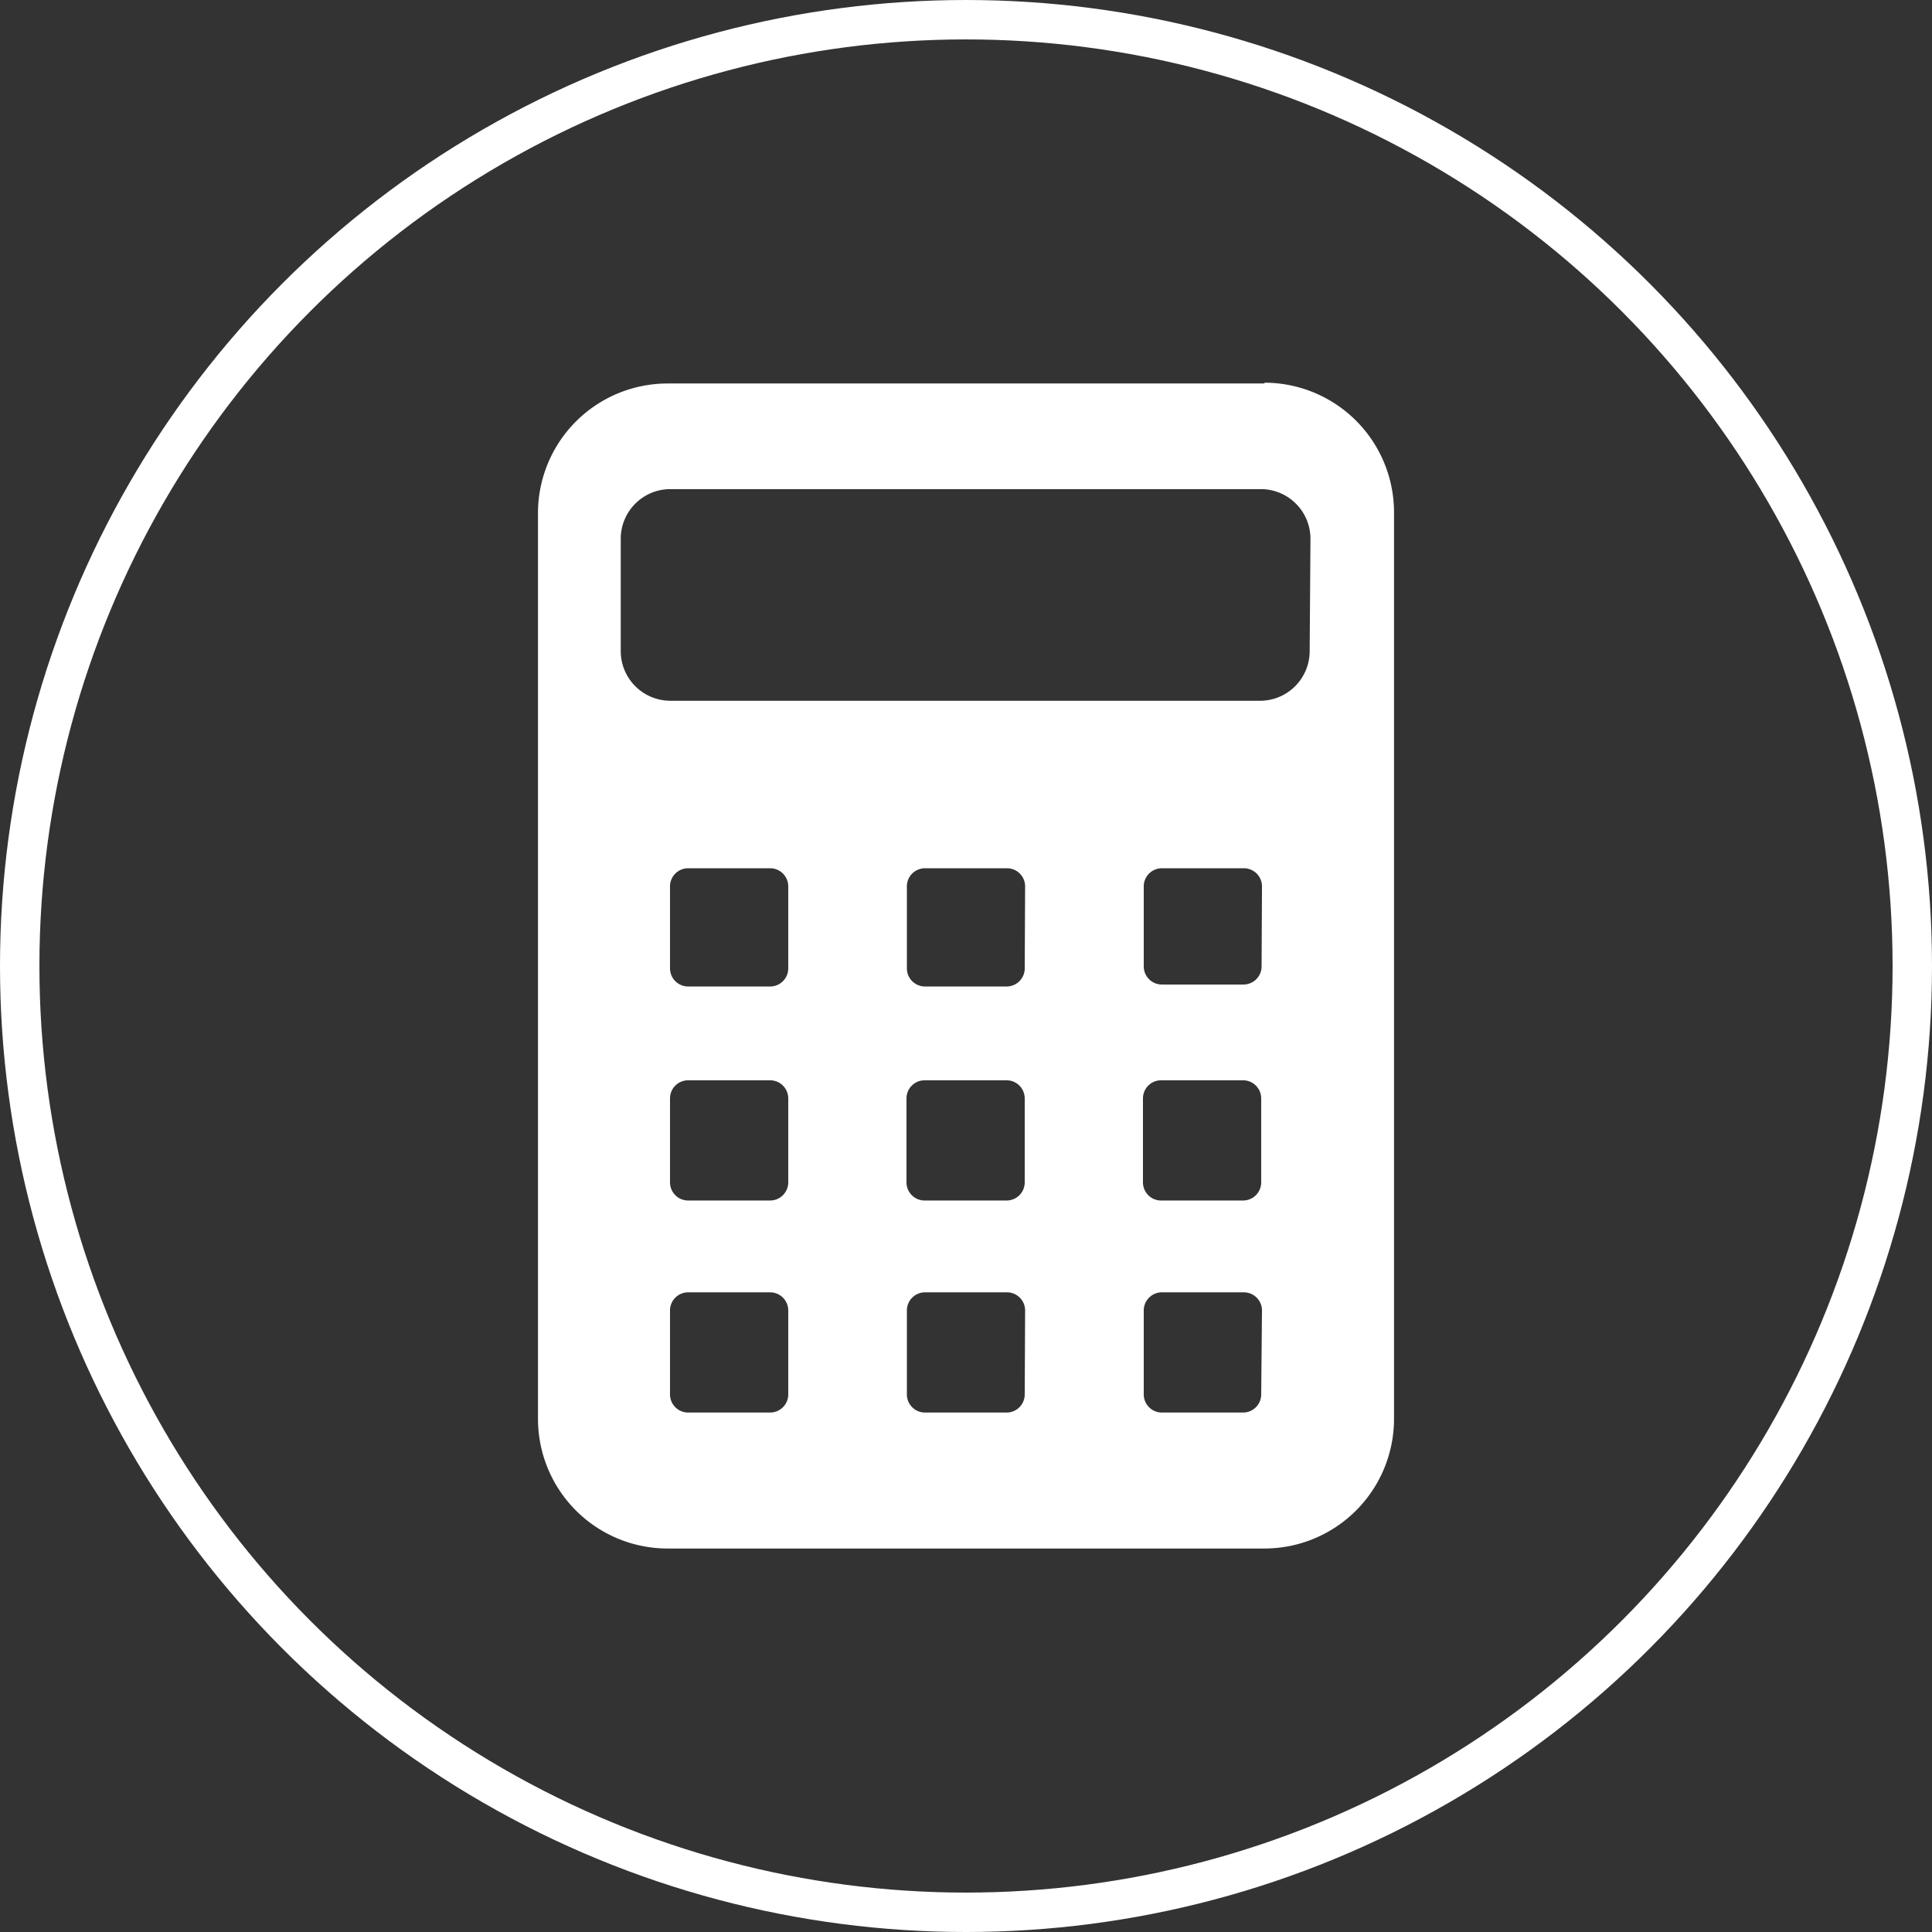
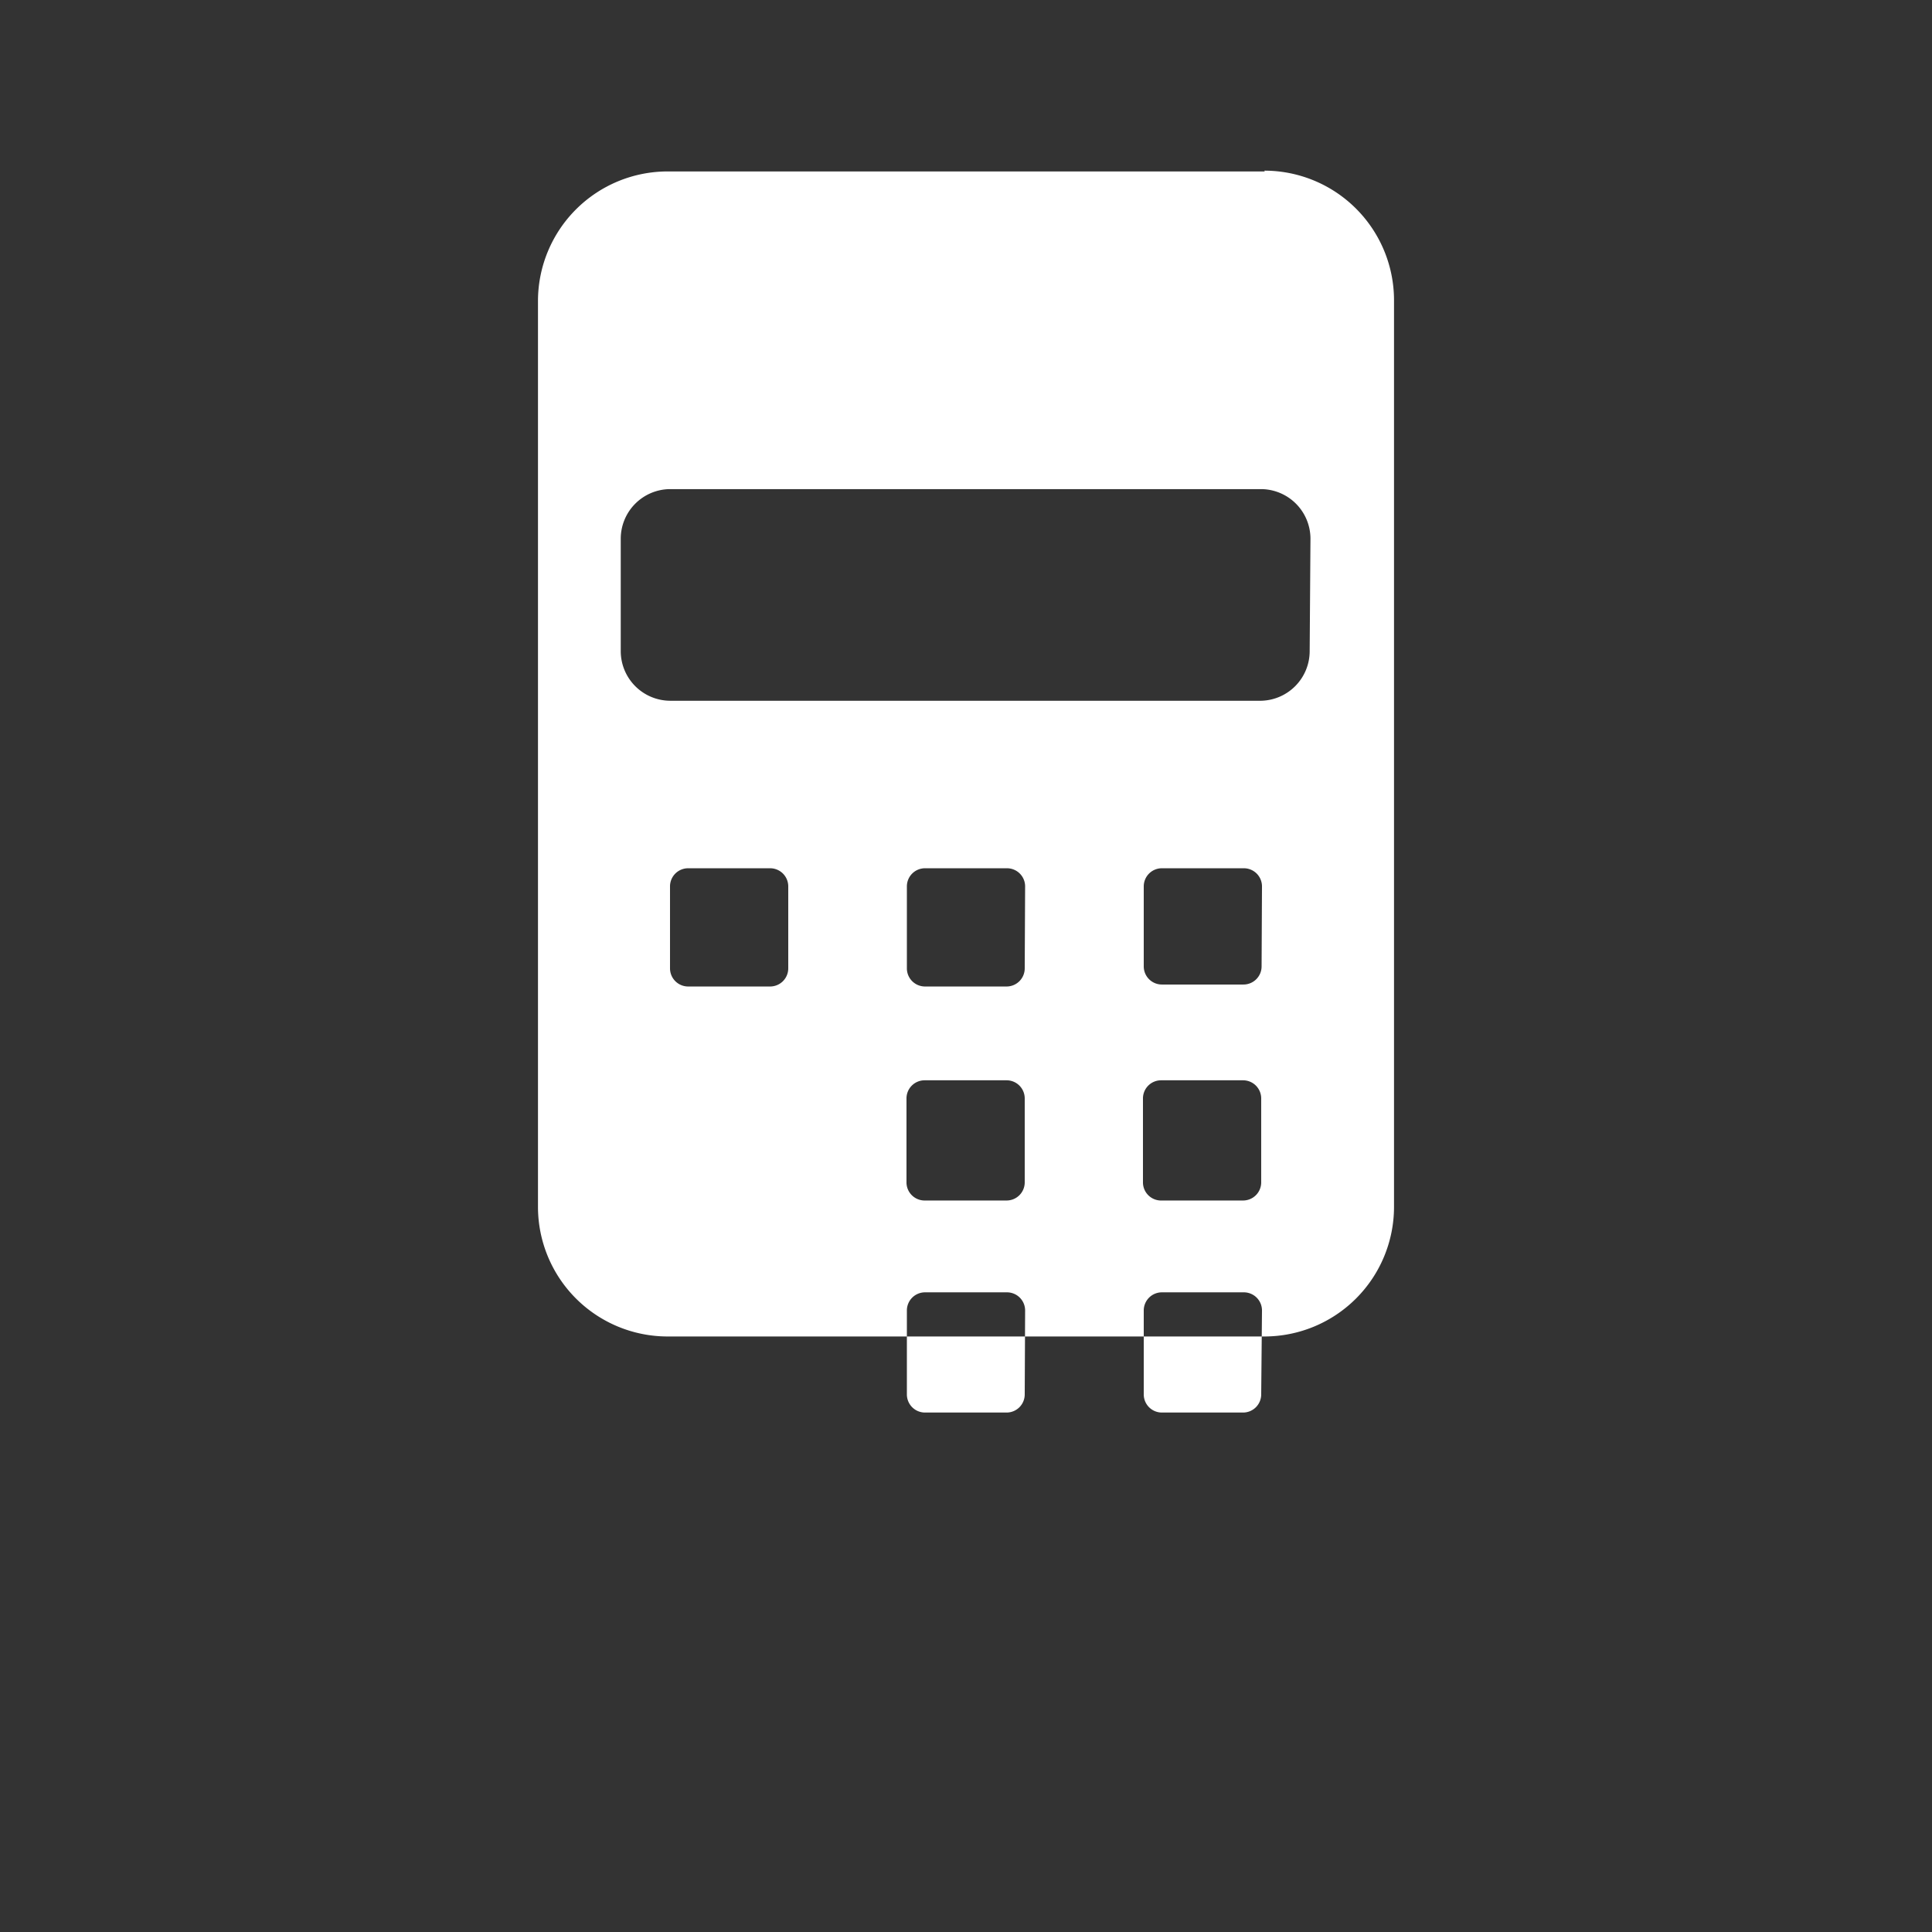
<svg xmlns="http://www.w3.org/2000/svg" viewBox="0 0 49.02 49.02">
  <rect x="0" y="0" width="49.02" height="49.02" fill="#333333" stroke="none" />
-   <circle cx="24.51" cy="24.51" fill="none" r="24.01" stroke="#fff" stroke-linecap="round" stroke-linejoin="round" />
-   <path d="m33.23 16.52a1.26 1.26 0 0 1 -1.23 1.26h-15a1.26 1.26 0 0 1 -1.25-1.25v-2.86a1.26 1.26 0 0 1 1.25-1.26h15a1.26 1.26 0 0 1 1.25 1.25zm-1.22 8a.46.46 0 0 1 -.46.46h-2.07a.46.46 0 0 1 -.46-.46v-2.03a.46.46 0 0 1 .46-.46h2.08a.46.46 0 0 1 .46.46zm-.01 5.48a.46.46 0 0 1 -.46.46h-2.06a.46.46 0 0 1 -.48-.46v-2.13a.46.46 0 0 1 .46-.46h2.08a.46.46 0 0 1 .46.46zm0 5.38a.46.46 0 0 1 -.46.46h-2.06a.46.46 0 0 1 -.46-.46v-2.13a.46.46 0 0 1 .46-.46h2.08a.46.46 0 0 1 .46.46zm-6-10.81a.46.46 0 0 1 -.46.46h-2.07a.46.46 0 0 1 -.46-.46v-2.08a.46.46 0 0 1 .46-.46h2.08a.46.46 0 0 1 .46.46zm0 5.43a.46.46 0 0 1 -.46.46h-2.07a.46.46 0 0 1 -.47-.46v-2.13a.46.46 0 0 1 .46-.46h2.08a.46.46 0 0 1 .46.46zm0 5.38a.46.46 0 0 1 -.46.46h-2.07a.46.46 0 0 1 -.46-.46v-2.13a.46.46 0 0 1 .46-.46h2.08a.46.46 0 0 1 .46.46zm-6-10.81a.46.46 0 0 1 -.46.46h-2.08a.46.46 0 0 1 -.46-.46v-2.08a.46.46 0 0 1 .46-.46h2.08a.46.46 0 0 1 .46.46zm0 5.43a.46.46 0 0 1 -.46.46h-2.08a.46.46 0 0 1 -.46-.46v-2.13a.46.46 0 0 1 .46-.46h2.08a.46.46 0 0 1 .46.46zm0 5.38a.46.46 0 0 1 -.46.46h-2.08a.46.46 0 0 1 -.46-.46v-2.13a.46.46 0 0 1 .46-.46h2.08a.46.46 0 0 1 .46.46zm12.09-25.65h-15.16a3.29 3.29 0 0 0 -3.28 3.27v23a3.29 3.29 0 0 0 3.29 3.29h15.15a3.29 3.29 0 0 0 3.28-3.29v-23a3.29 3.29 0 0 0 -3.29-3.29" fill="#fff" />
+   <path d="m33.23 16.52a1.26 1.26 0 0 1 -1.23 1.26h-15a1.26 1.26 0 0 1 -1.25-1.25v-2.86a1.26 1.26 0 0 1 1.25-1.26h15a1.26 1.26 0 0 1 1.25 1.25zm-1.22 8a.46.46 0 0 1 -.46.46h-2.07a.46.46 0 0 1 -.46-.46v-2.03a.46.46 0 0 1 .46-.46h2.08a.46.46 0 0 1 .46.46zm-.01 5.48a.46.46 0 0 1 -.46.46h-2.06a.46.46 0 0 1 -.48-.46v-2.13a.46.46 0 0 1 .46-.46h2.08a.46.46 0 0 1 .46.46zm0 5.38a.46.46 0 0 1 -.46.46h-2.06a.46.46 0 0 1 -.46-.46v-2.13a.46.46 0 0 1 .46-.46h2.08a.46.46 0 0 1 .46.46zm-6-10.81a.46.46 0 0 1 -.46.46h-2.07a.46.46 0 0 1 -.46-.46v-2.08a.46.46 0 0 1 .46-.46h2.08a.46.46 0 0 1 .46.46zm0 5.43a.46.46 0 0 1 -.46.46h-2.07a.46.46 0 0 1 -.47-.46v-2.13a.46.46 0 0 1 .46-.46h2.08a.46.46 0 0 1 .46.46zm0 5.38a.46.46 0 0 1 -.46.46h-2.07a.46.46 0 0 1 -.46-.46v-2.13a.46.46 0 0 1 .46-.46h2.08a.46.46 0 0 1 .46.46zm-6-10.81a.46.46 0 0 1 -.46.46h-2.08a.46.46 0 0 1 -.46-.46v-2.08a.46.46 0 0 1 .46-.46h2.08a.46.46 0 0 1 .46.46zm0 5.43a.46.46 0 0 1 -.46.46h-2.08a.46.46 0 0 1 -.46-.46v-2.13a.46.46 0 0 1 .46-.46h2.08a.46.46 0 0 1 .46.46za.46.46 0 0 1 -.46.46h-2.08a.46.46 0 0 1 -.46-.46v-2.13a.46.46 0 0 1 .46-.46h2.08a.46.46 0 0 1 .46.46zm12.09-25.65h-15.16a3.29 3.29 0 0 0 -3.28 3.27v23a3.29 3.29 0 0 0 3.29 3.29h15.15a3.29 3.29 0 0 0 3.28-3.29v-23a3.29 3.29 0 0 0 -3.29-3.29" fill="#fff" />
</svg>